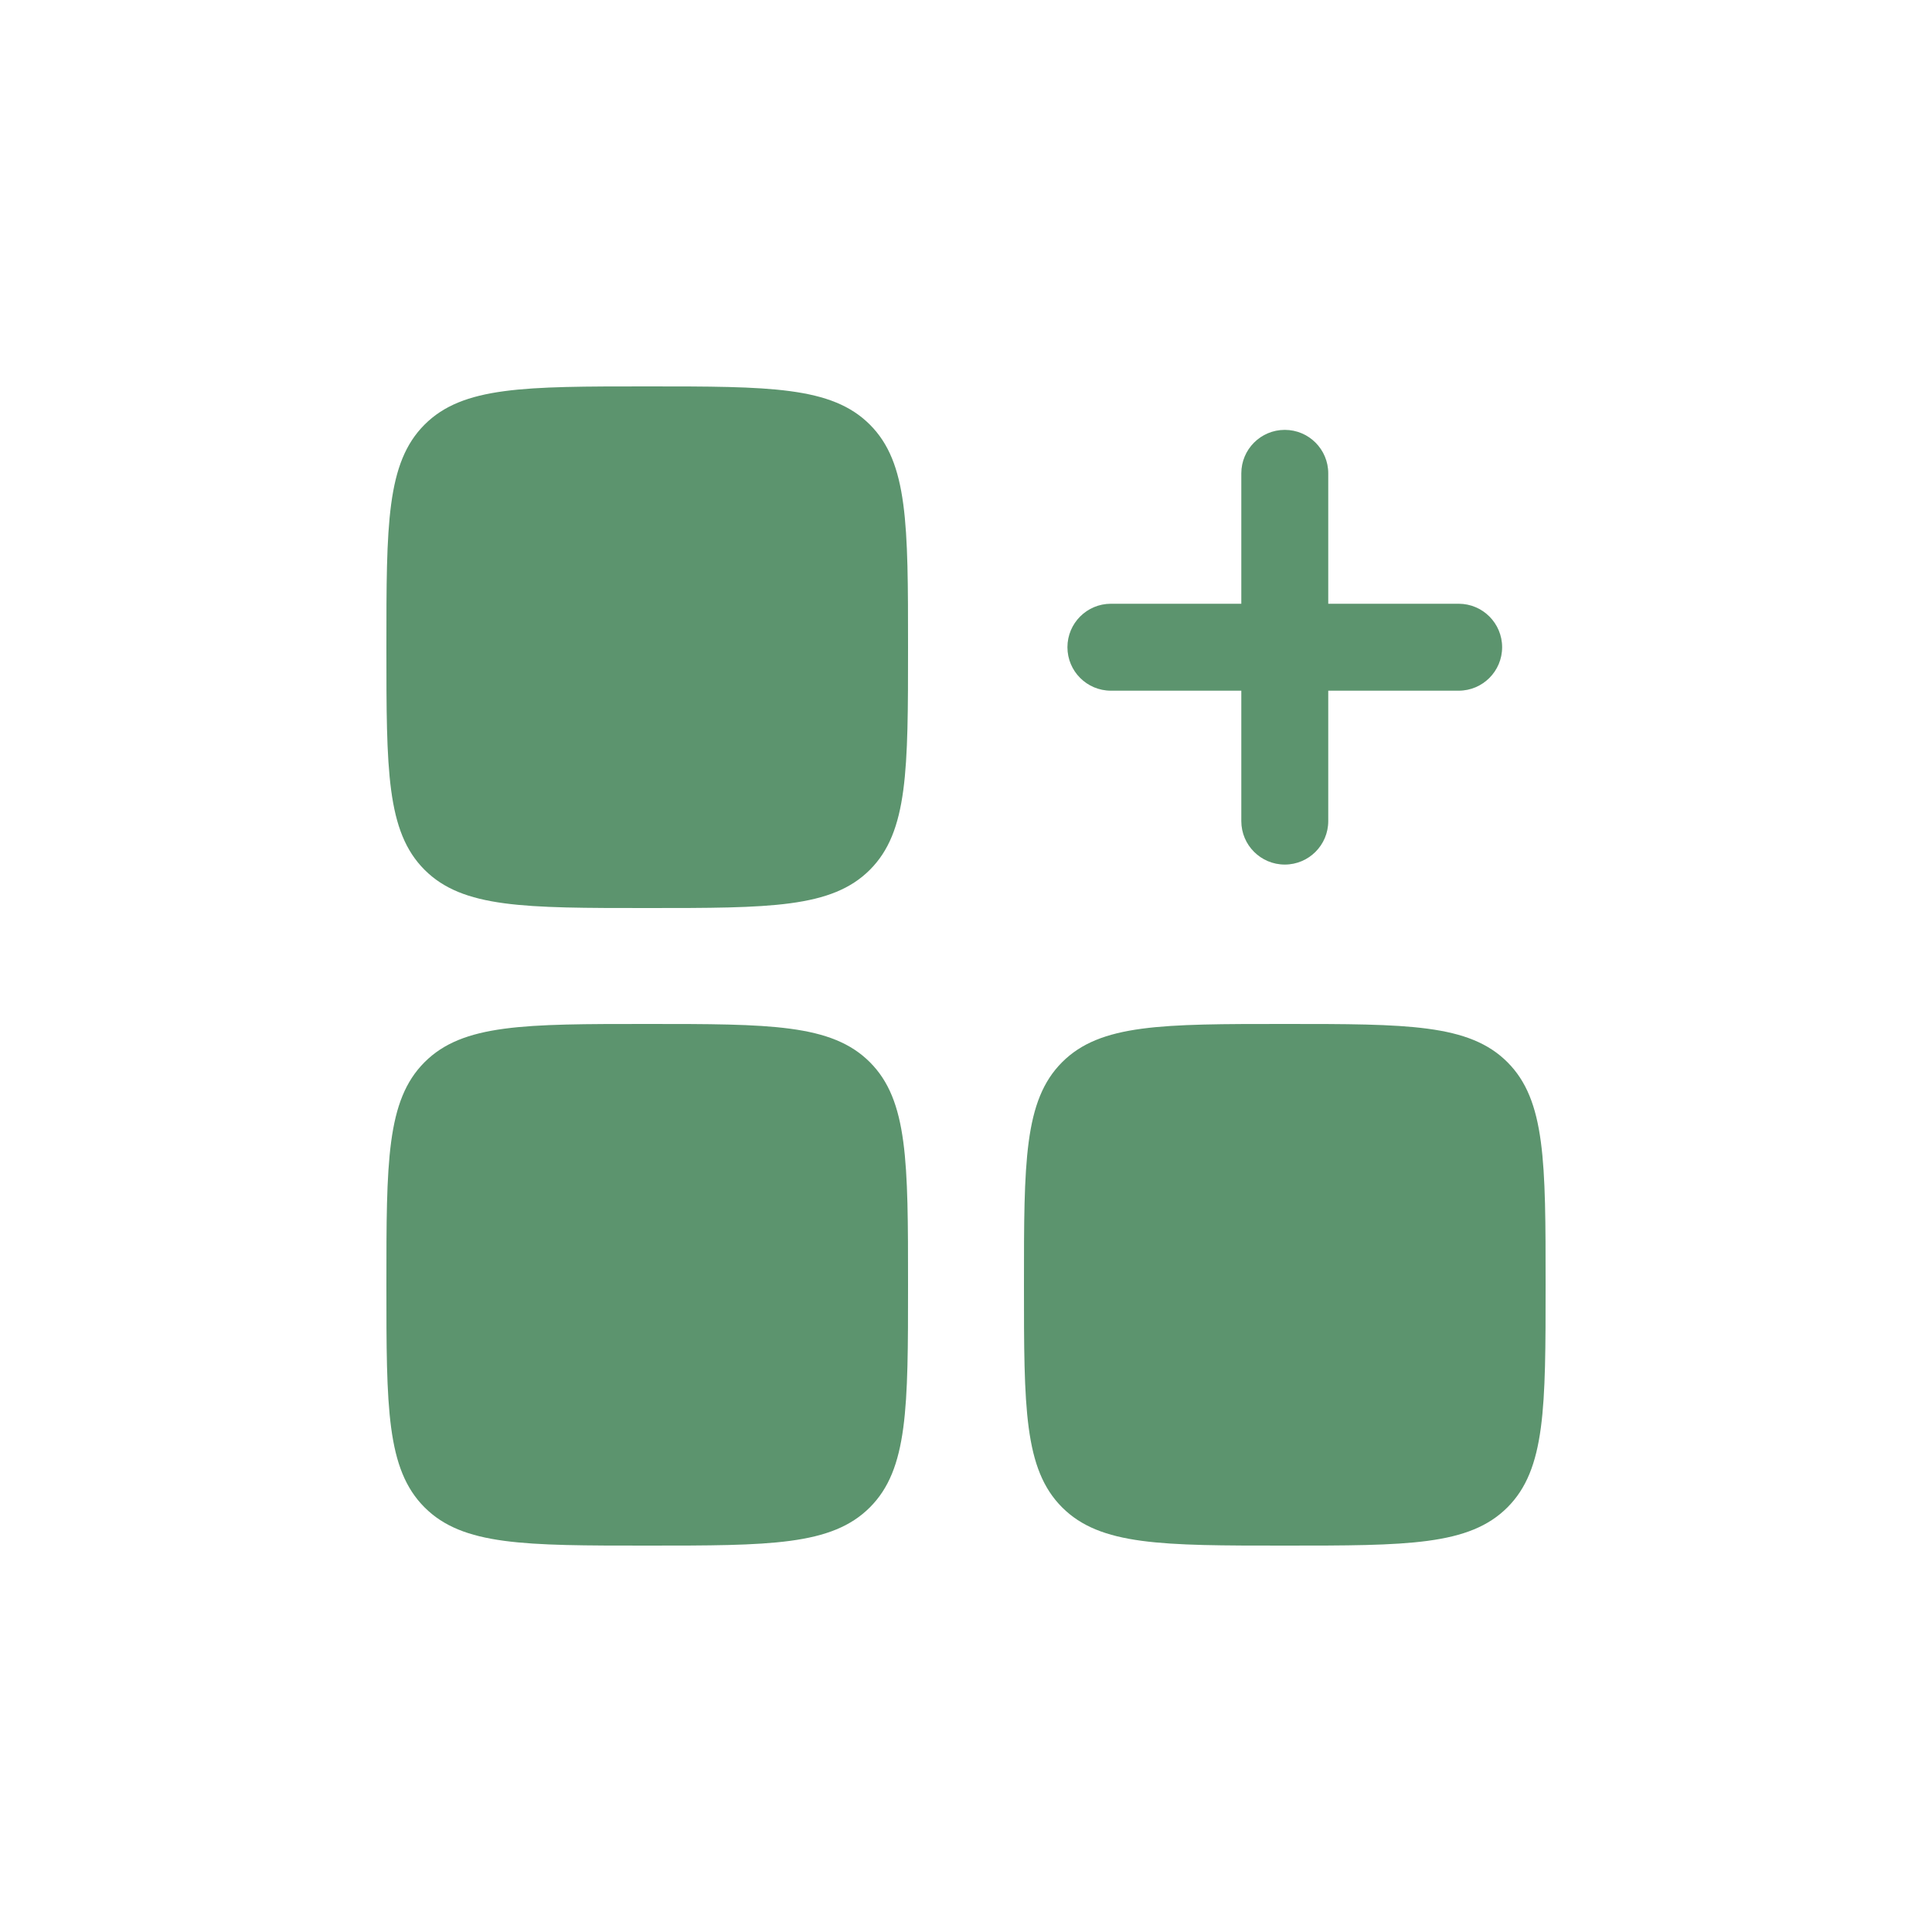
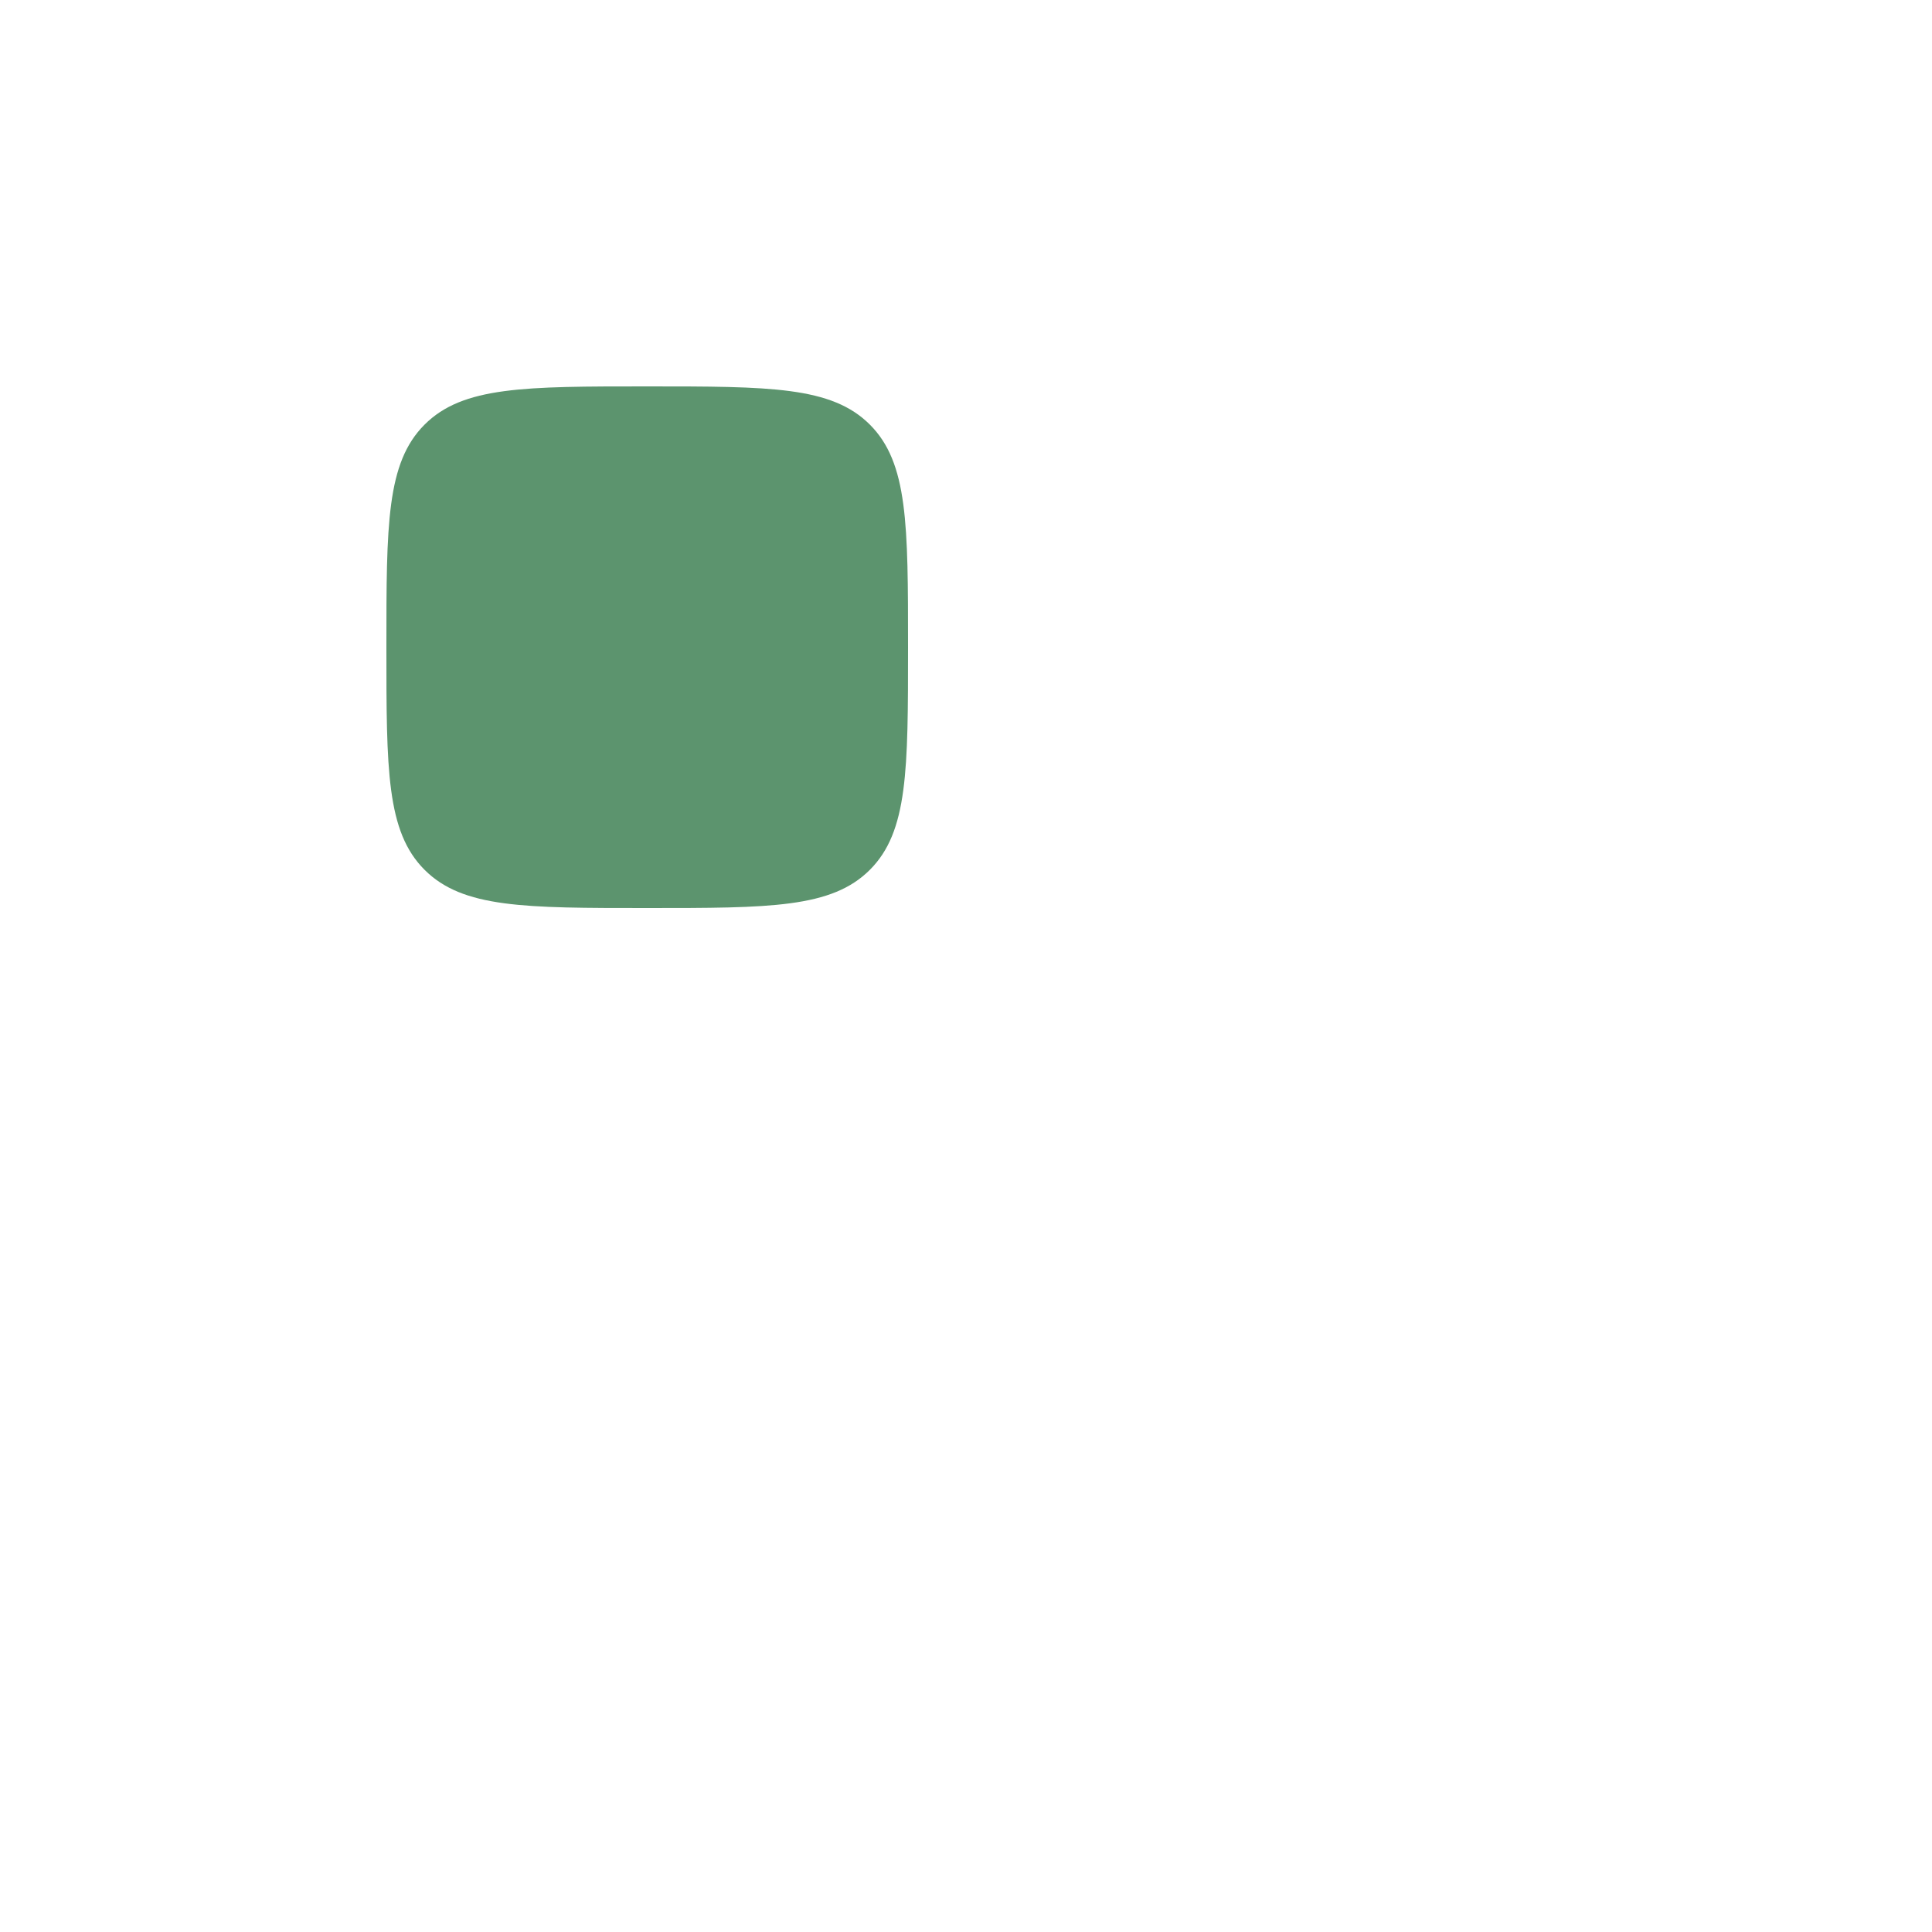
<svg xmlns="http://www.w3.org/2000/svg" width="50" height="50" id="screenshot-021ee552-c07f-80b7-8006-88744f39d1c5" viewBox="0 0 50 50" fill="none" version="1.1">
  <g id="shape-021ee552-c07f-80b7-8006-88744f39d1c5">
    <g class="frame-container-wrapper">
      <g class="frame-container-blur">
        <g class="frame-container-shadows">
          <g fill="none">
            <g class="fills" id="fills-021ee552-c07f-80b7-8006-88744f39d1c5">
              <rect rx="0" ry="0" x="0" y="0" width="50" height="50" transform="matrix(1, 0, 0, 1, 0, 0)" class="frame-background" />
            </g>
            <g class="frame-children">
              <g id="shape-021ee552-c07f-80b7-8006-88744acd40cd" rx="0" ry="0">
                <g id="shape-021ee552-c07f-80b7-8006-8873765a9df7">
                  <g class="fills" id="fills-021ee552-c07f-80b7-8006-8873765a9df7">
-                     <path d="M33.25,11.125C33.871,11.125,34.375,11.629,34.375,12.25L34.375,15.625L37.75,15.625C38.371,15.625,38.875,16.129,38.875,16.75C38.875,17.371,38.371,17.875,37.75,17.875L34.375,17.875L34.375,21.25C34.375,21.871,33.871,22.375,33.25,22.375C32.629,22.375,32.125,21.871,32.125,21.25L32.125,17.875L28.75,17.875C28.129,17.875,27.625,17.371,27.625,16.75C27.625,16.129,28.129,15.625,28.75,15.625L32.125,15.625L32.125,12.25C32.125,11.629,32.629,11.125,33.25,11.125Z" fill-rule="evenodd" clip-rule="evenodd" style="fill: #5c946e;" />
-                   </g>
+                     </g>
                </g>
                <g id="shape-021ee552-c07f-80b7-8006-8873765a9df8">
                  <g class="fills" id="fills-021ee552-c07f-80b7-8006-8873765a9df8">
                    <path d="M10,16.75C10,13.568,10,11.977,10.988,10.989C11.977,10,13.568,10,16.75,10C19.932,10,21.523,10,22.512,10.989C23.5,11.977,23.5,13.568,23.5,16.75C23.5,19.932,23.5,21.523,22.512,22.511C21.523,23.5,19.932,23.5,16.75,23.5C13.568,23.5,11.977,23.5,10.988,22.511C10,21.523,10,19.932,10,16.75Z" style="fill: #5c946e;" />
                  </g>
                </g>
                <g id="shape-021ee552-c07f-80b7-8006-8873765ad1fe">
                  <g class="fills" id="fills-021ee552-c07f-80b7-8006-8873765ad1fe">
-                     <path d="M26.5,33.25C26.5,30.068,26.5,28.477,27.488,27.489C28.477,26.5,30.068,26.5,33.25,26.5C36.432,26.5,38.023,26.5,39.012,27.489C40,28.477,40,30.068,40,33.25C40,36.432,40,38.023,39.012,39.011C38.023,40,36.432,40,33.25,40C30.068,40,28.477,40,27.488,39.011C26.5,38.023,26.5,36.432,26.5,33.25Z" style="fill: #5c946e;" />
-                   </g>
+                     </g>
                </g>
                <g id="shape-021ee552-c07f-80b7-8006-8873765ad1ff">
                  <g class="fills" id="fills-021ee552-c07f-80b7-8006-8873765ad1ff">
-                     <path d="M10,33.25C10,30.068,10,28.477,10.988,27.489C11.977,26.5,13.568,26.5,16.75,26.5C19.932,26.5,21.523,26.5,22.512,27.489C23.5,28.477,23.5,30.068,23.5,33.25C23.5,36.432,23.5,38.023,22.512,39.011C21.523,40,19.932,40,16.75,40C13.568,40,11.977,40,10.988,39.011C10,38.023,10,36.432,10,33.25Z" style="fill: #5c946e;" />
-                   </g>
+                     </g>
                </g>
              </g>
            </g>
          </g>
        </g>
      </g>
    </g>
  </g>
</svg>